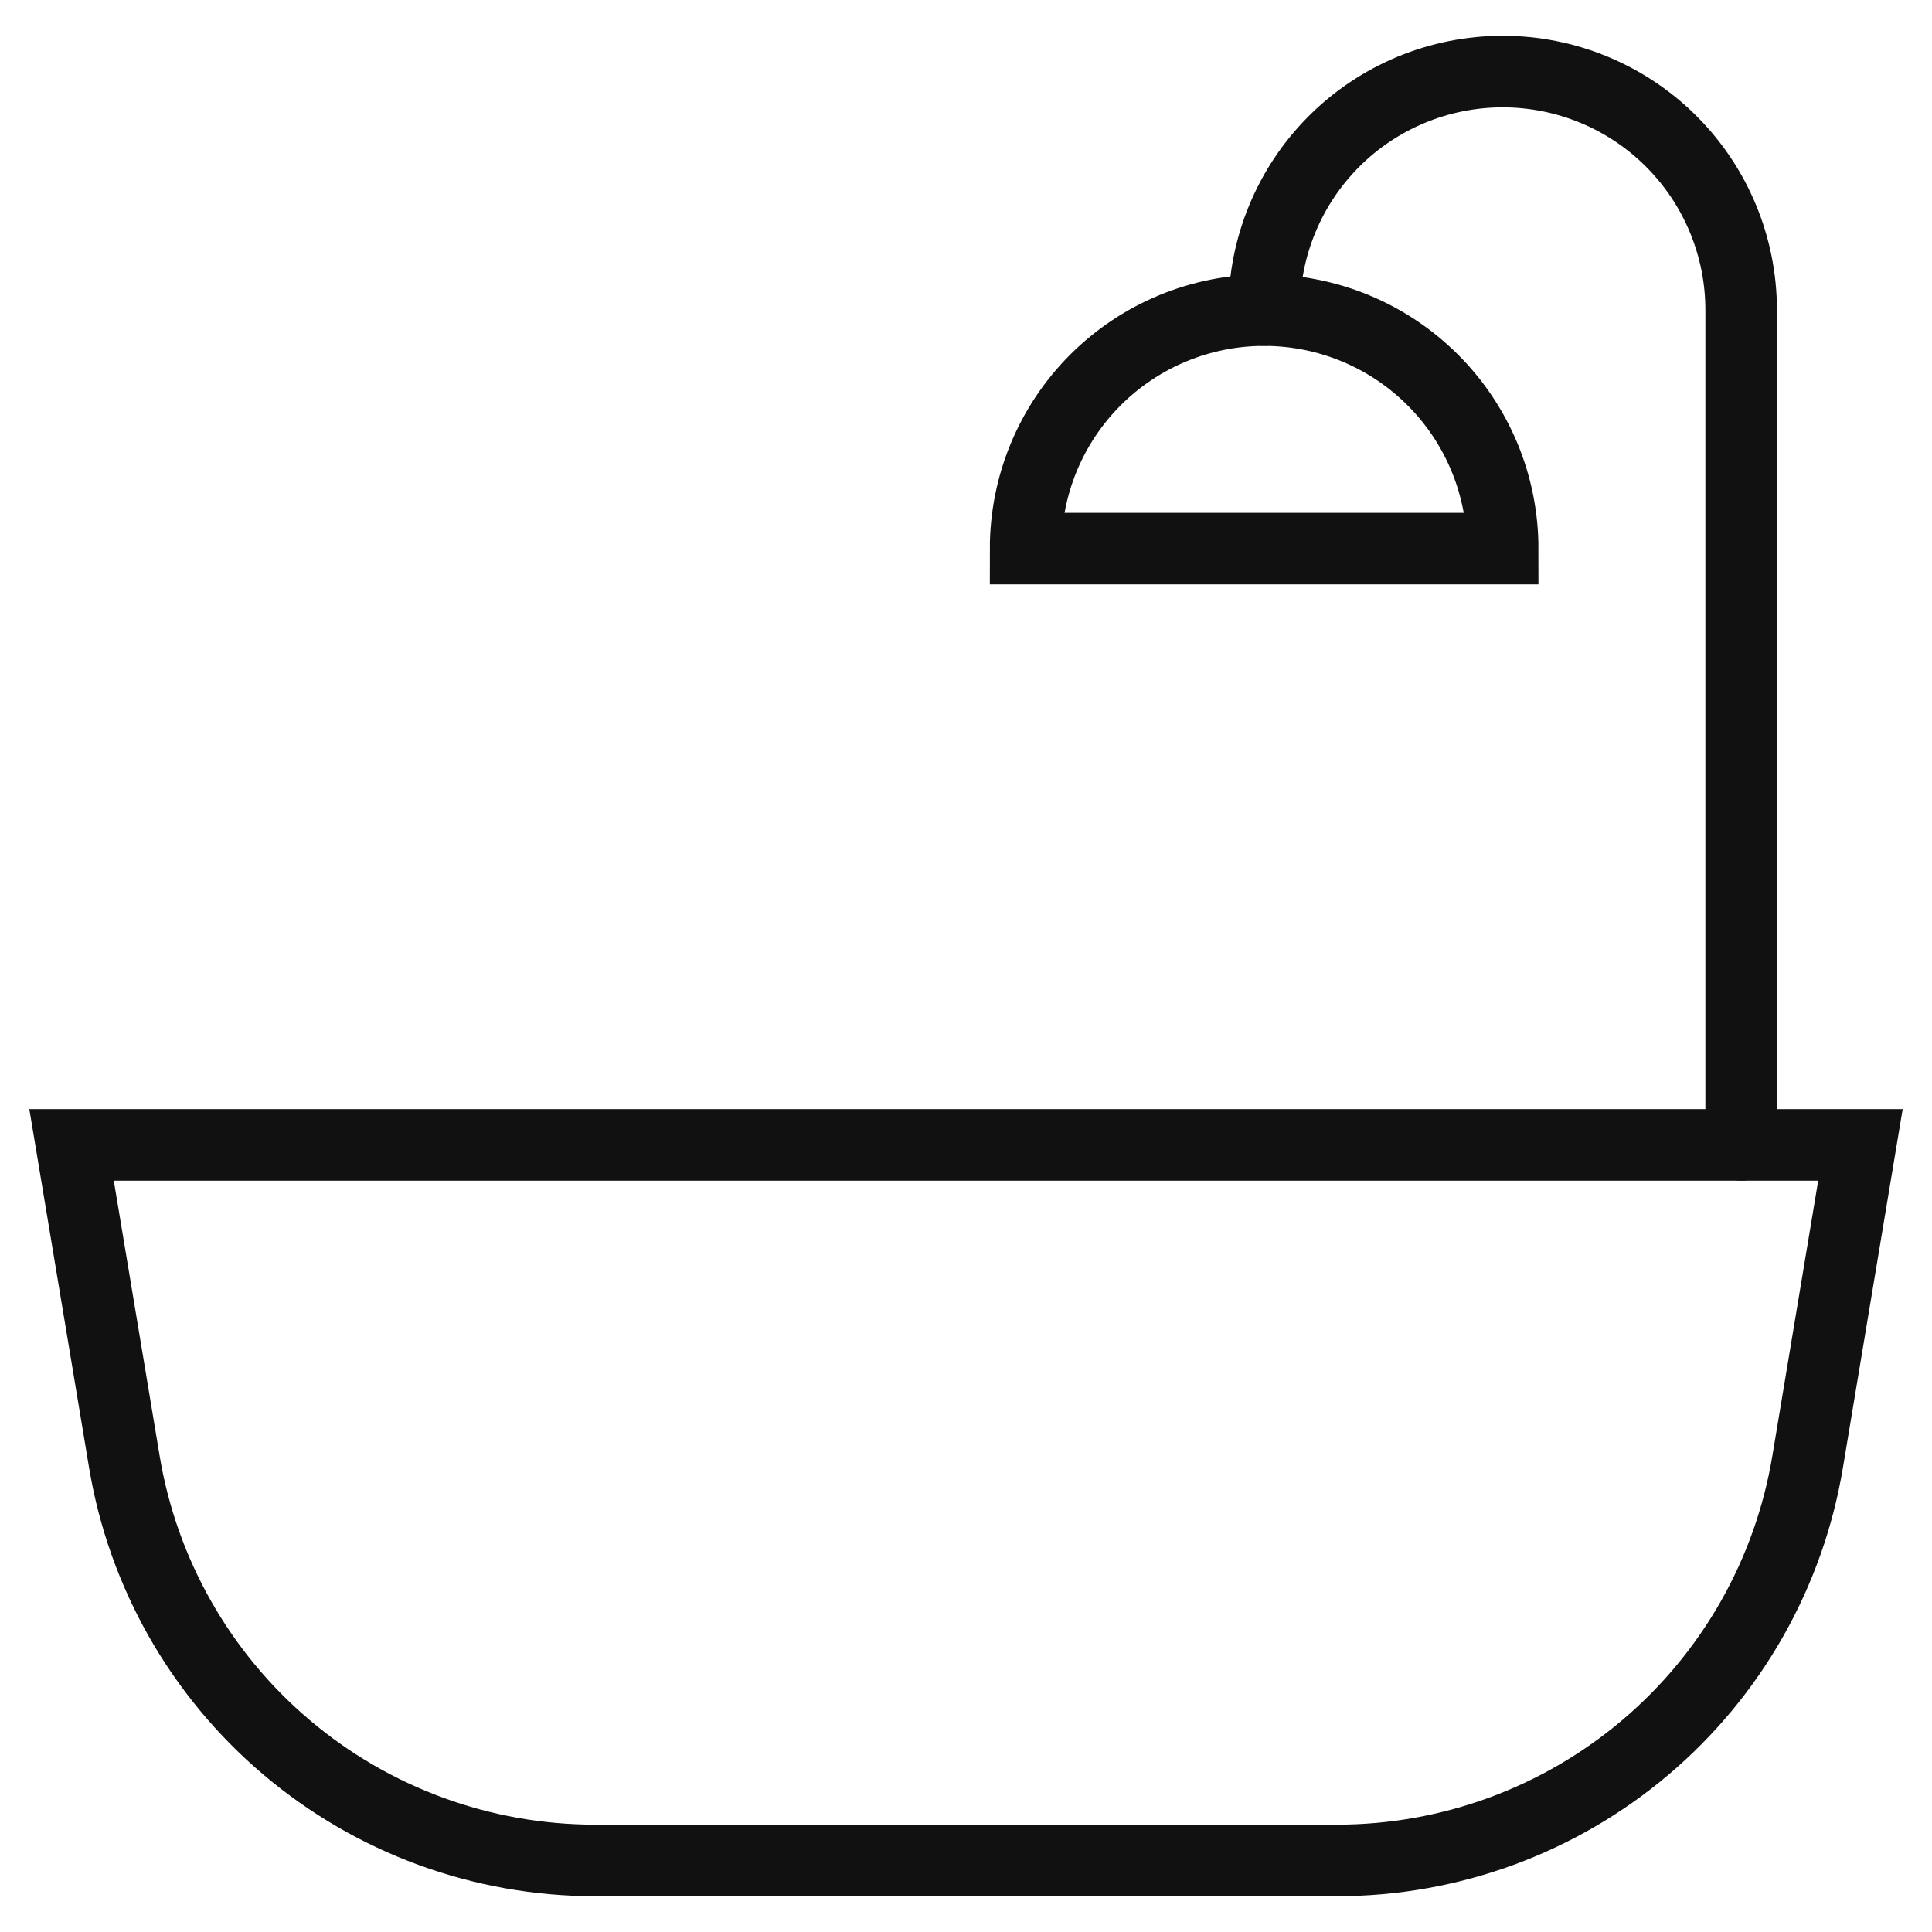
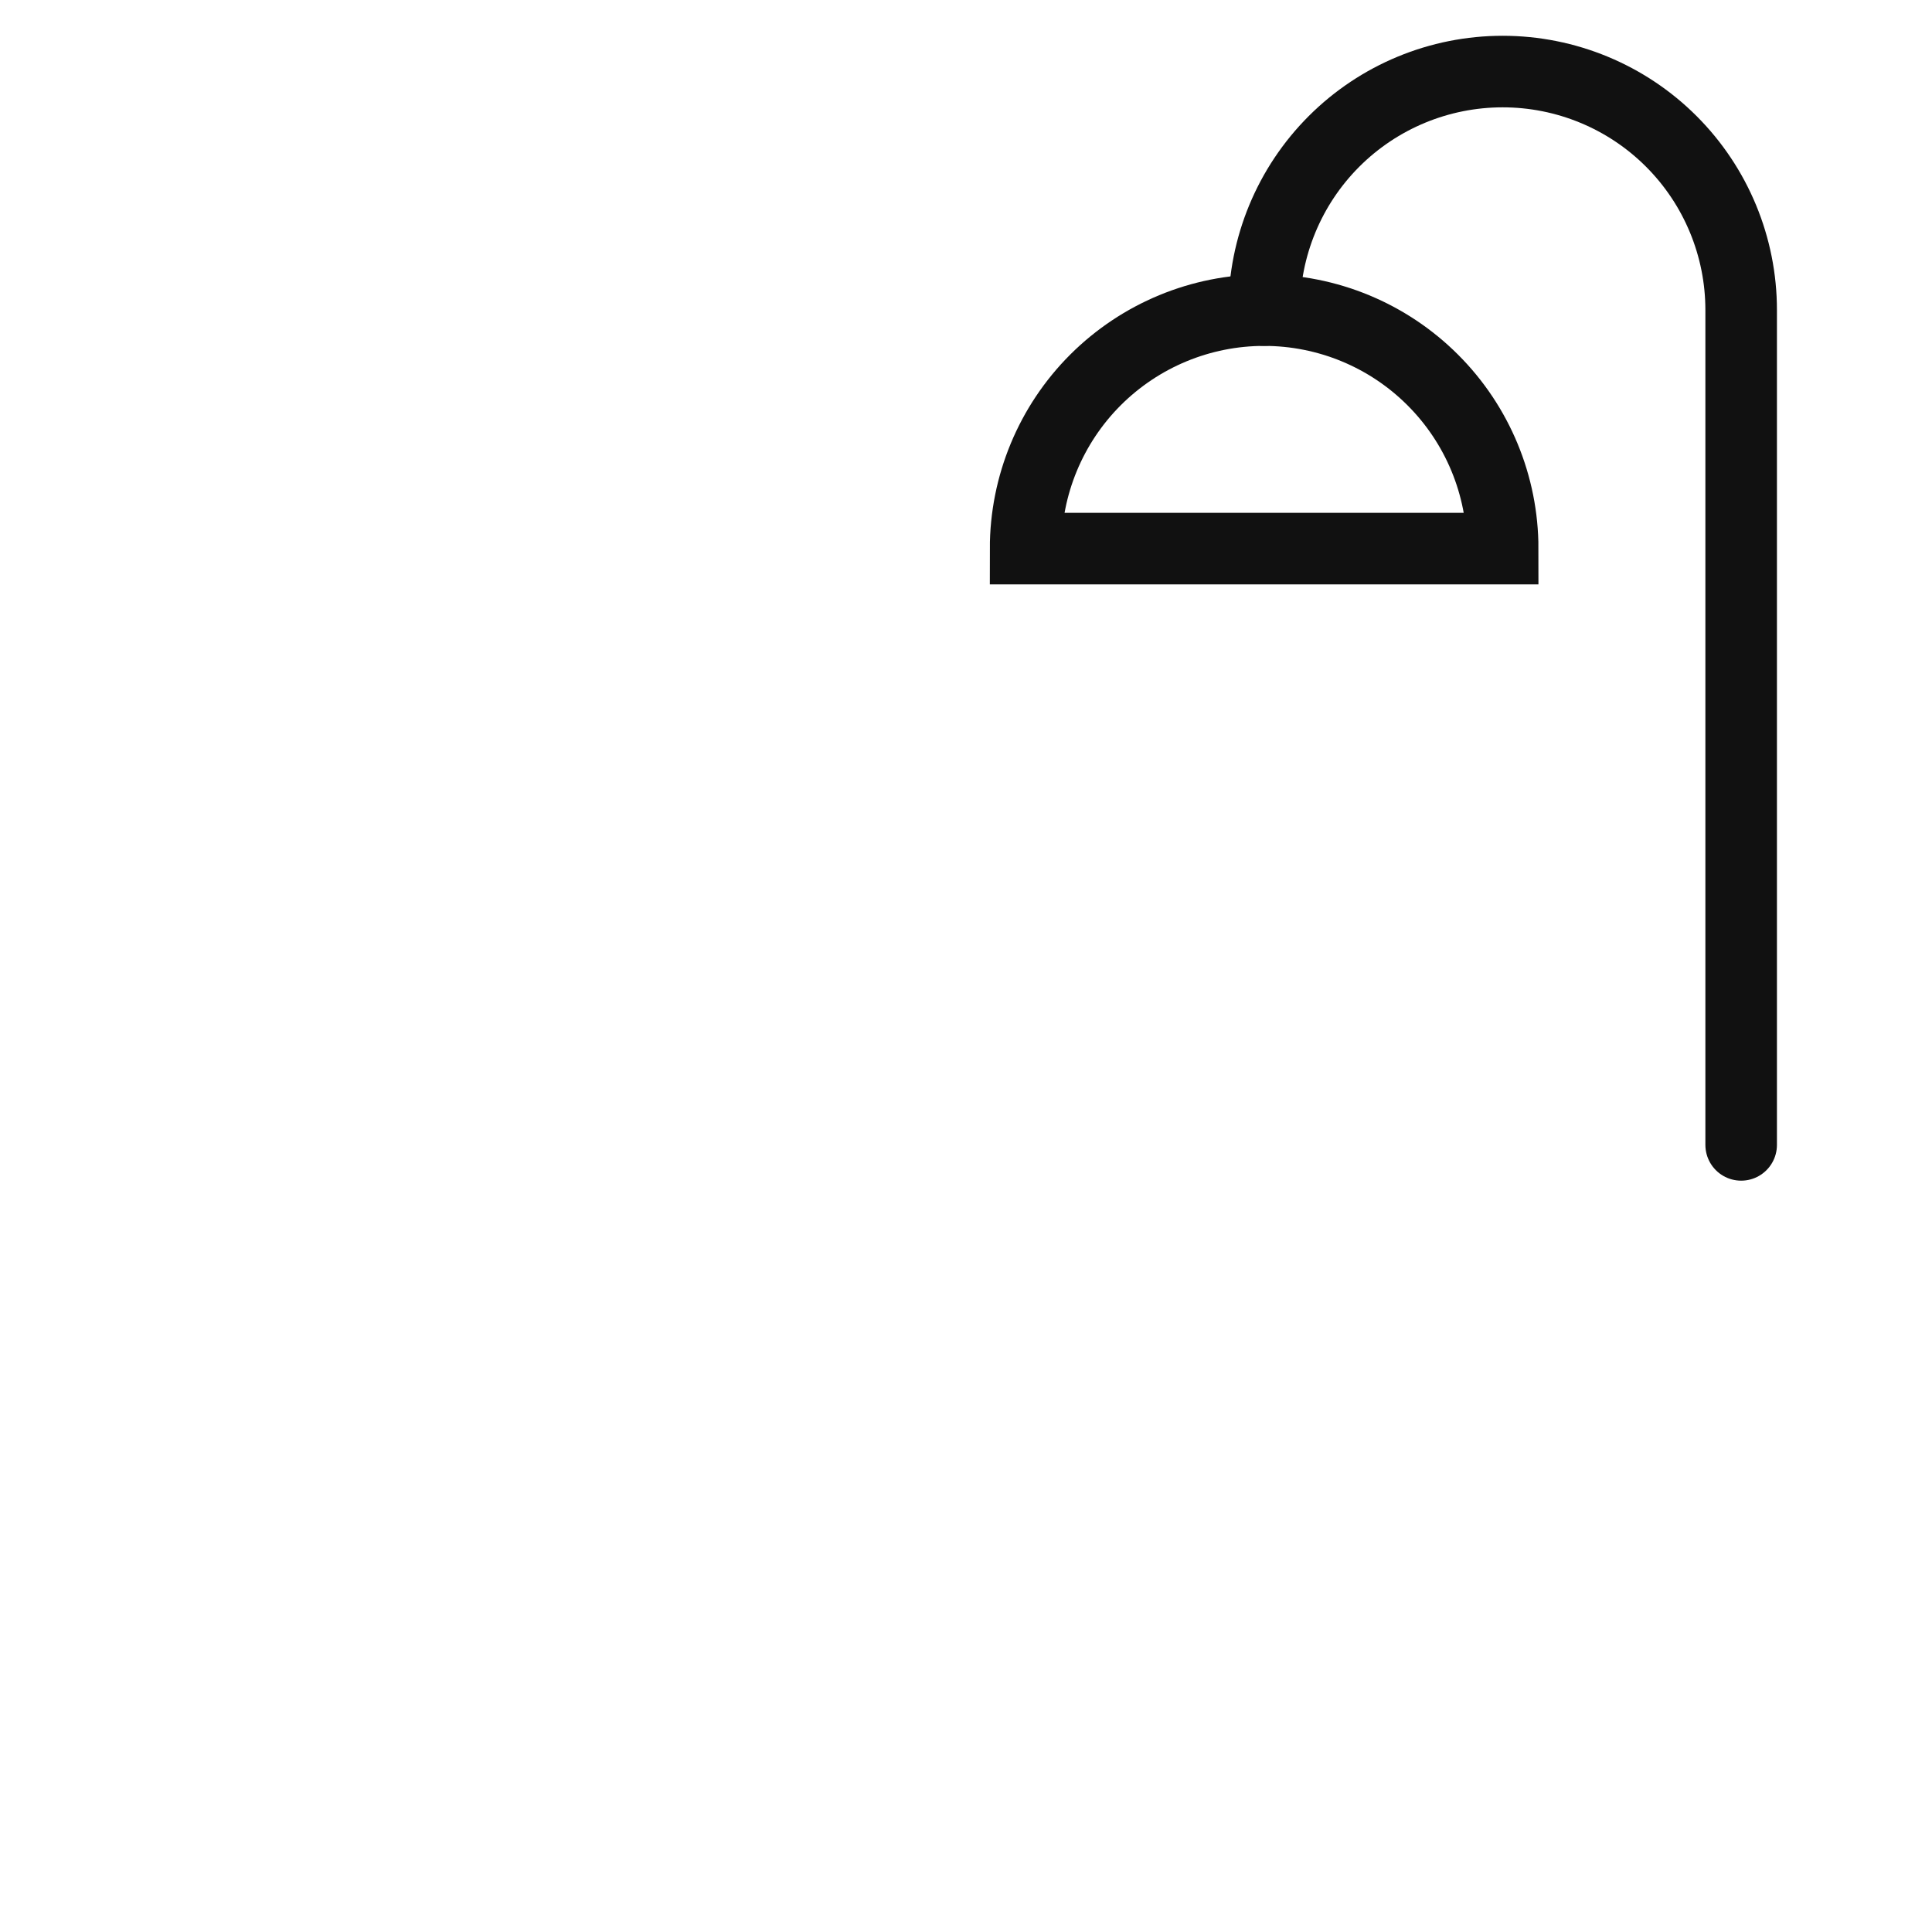
<svg xmlns="http://www.w3.org/2000/svg" width="27" height="27" viewBox="0 0 27 27" fill="none">
-   <path d="M6 16H26L25.262 20.429C25.003 21.986 24.2 23.4 22.995 24.42C21.791 25.44 20.264 26 18.686 26H8.314C6.736 26 5.209 25.44 4.005 24.42C2.8 23.4 1.997 21.986 1.738 20.429L1 16H6Z" stroke="#111111" stroke-linecap="round" />
  <path d="M17.667 4.333C17.667 3.449 18.018 2.601 18.643 1.976C19.268 1.351 20.116 1 21 1C21.884 1 22.732 1.351 23.357 1.976C23.982 2.601 24.333 3.449 24.333 4.333V16" stroke="#111111" stroke-linecap="round" />
-   <path d="M14.333 7.667C14.333 6.783 14.684 5.935 15.309 5.31C15.935 4.685 16.782 4.334 17.666 4.334C18.55 4.334 19.398 4.685 20.023 5.31C20.649 5.935 21 6.783 21 7.667H14.333Z" stroke="#111111" />
+   <path d="M14.333 7.667C14.333 6.783 14.684 5.935 15.309 5.31C15.935 4.685 16.782 4.334 17.666 4.334C18.55 4.334 19.398 4.685 20.023 5.31C20.649 5.935 21 6.783 21 7.667Z" stroke="#111111" />
</svg>